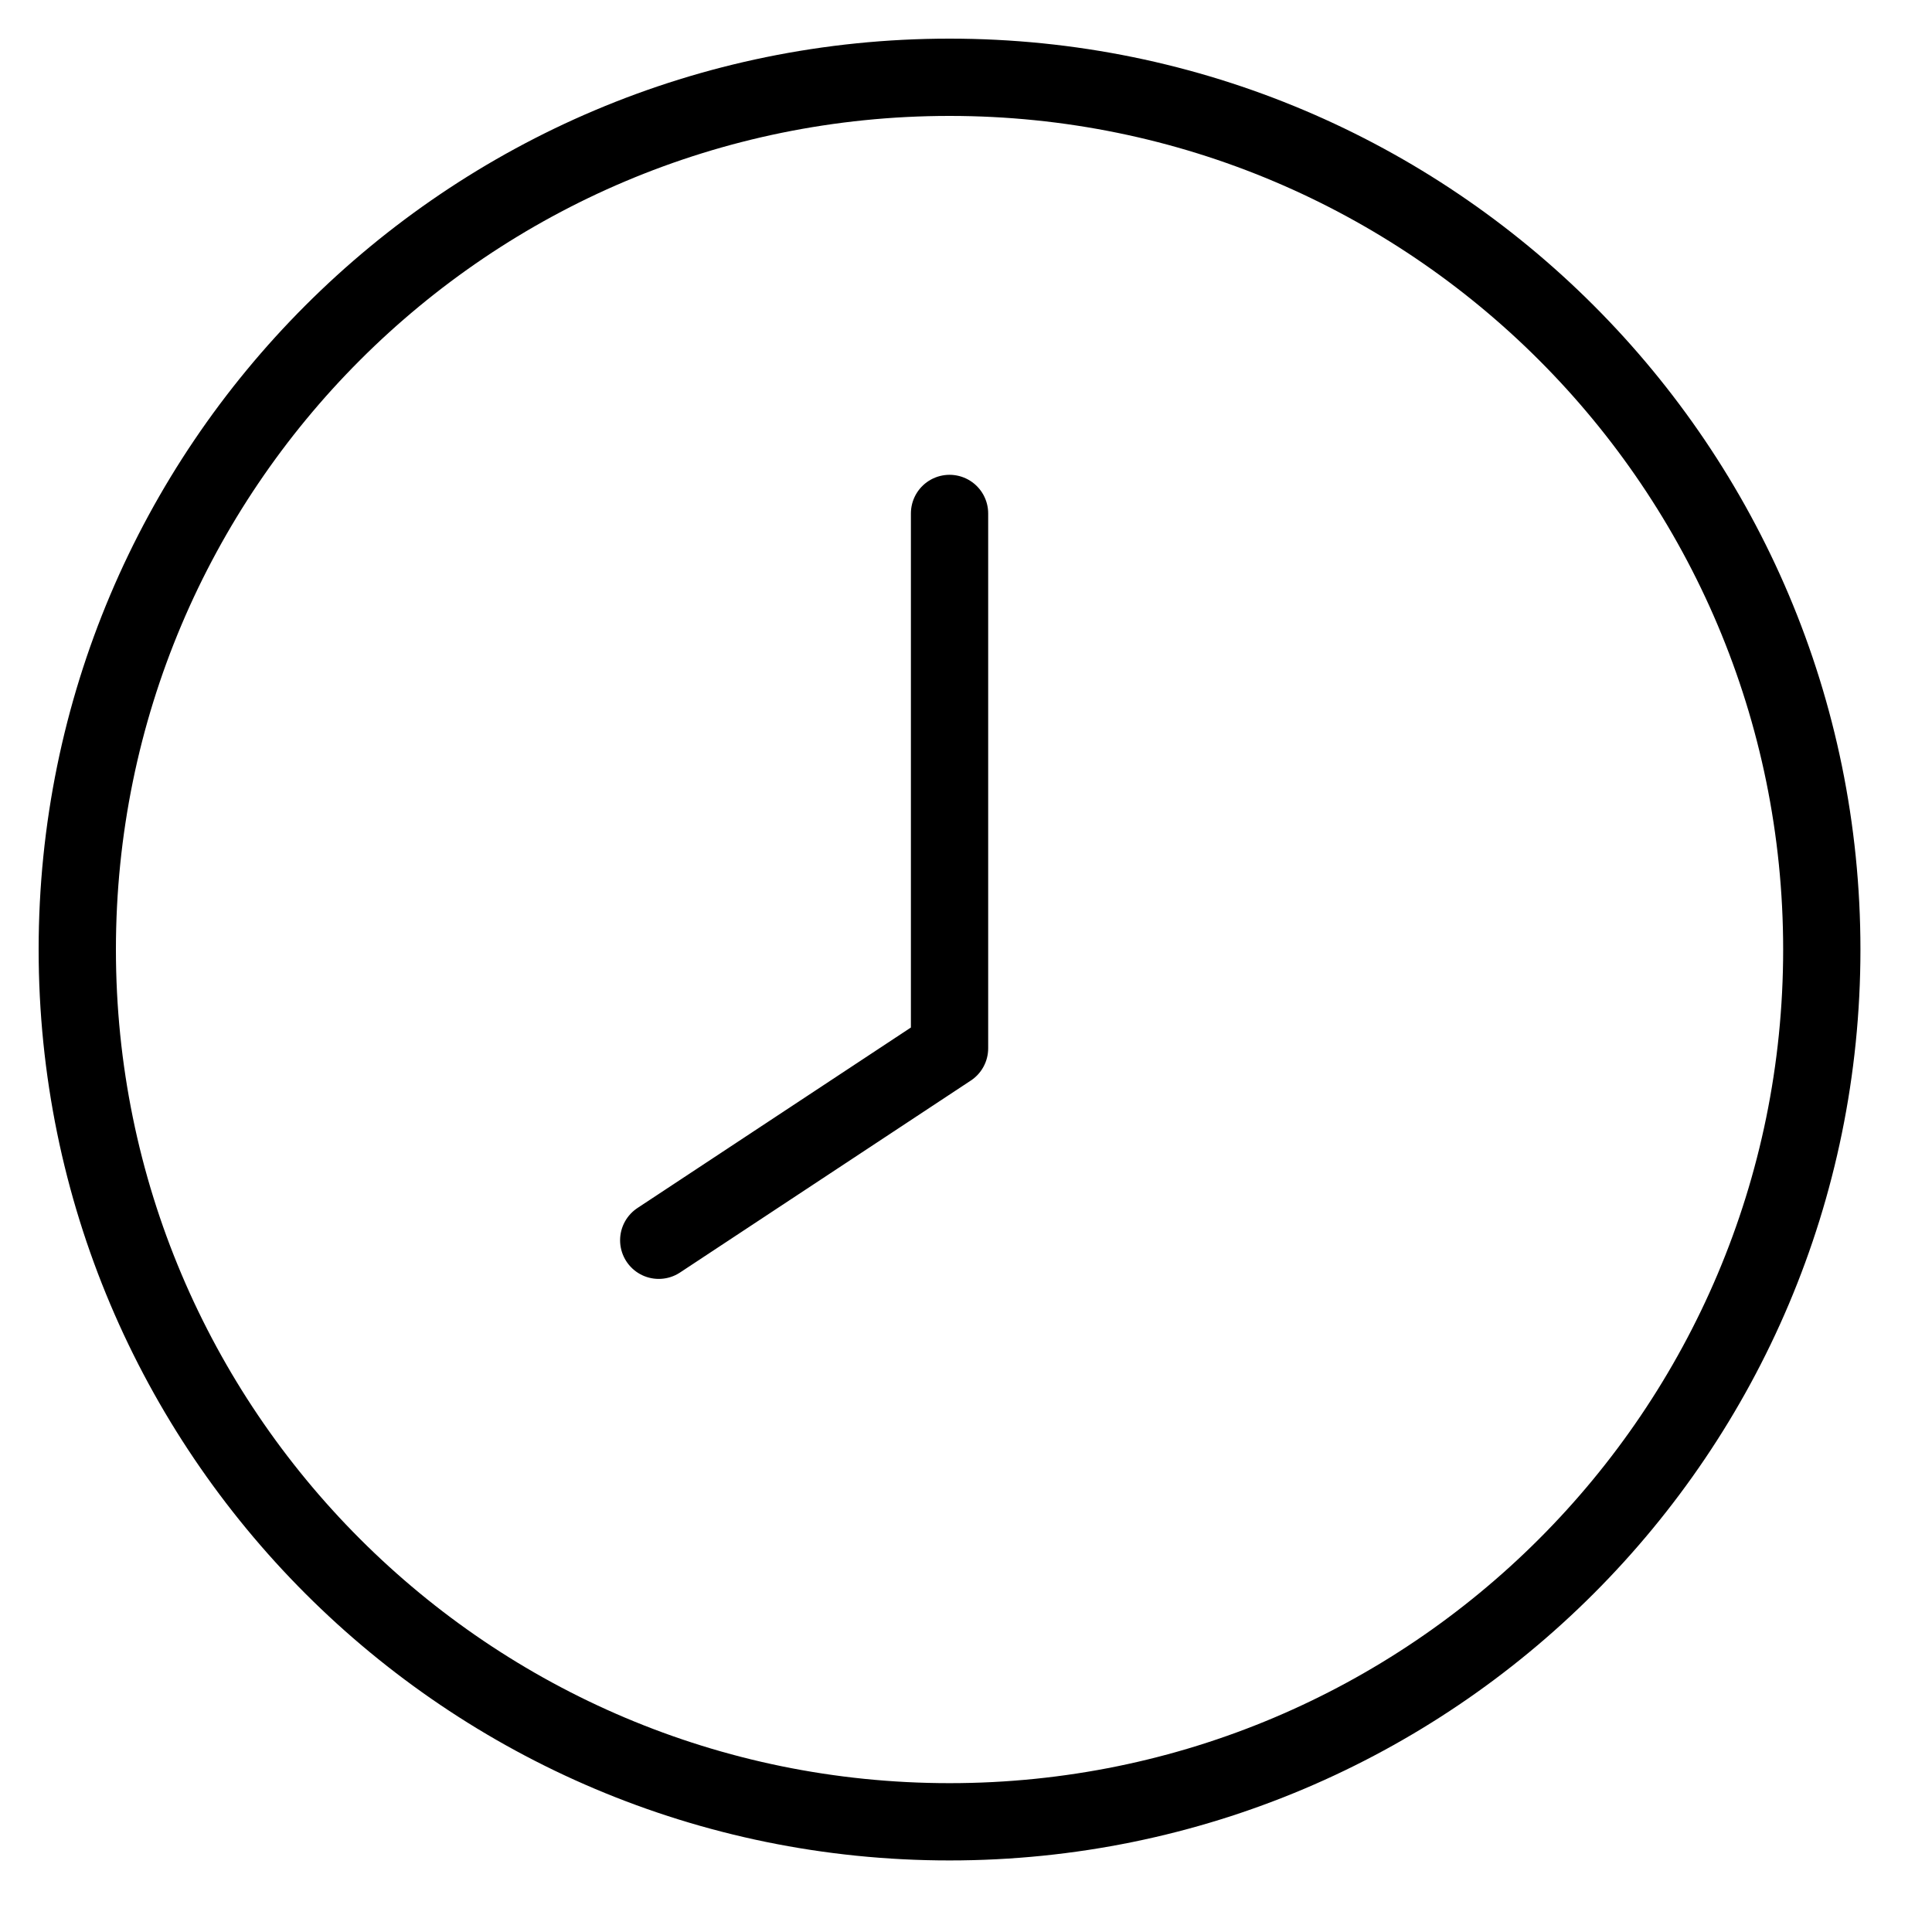
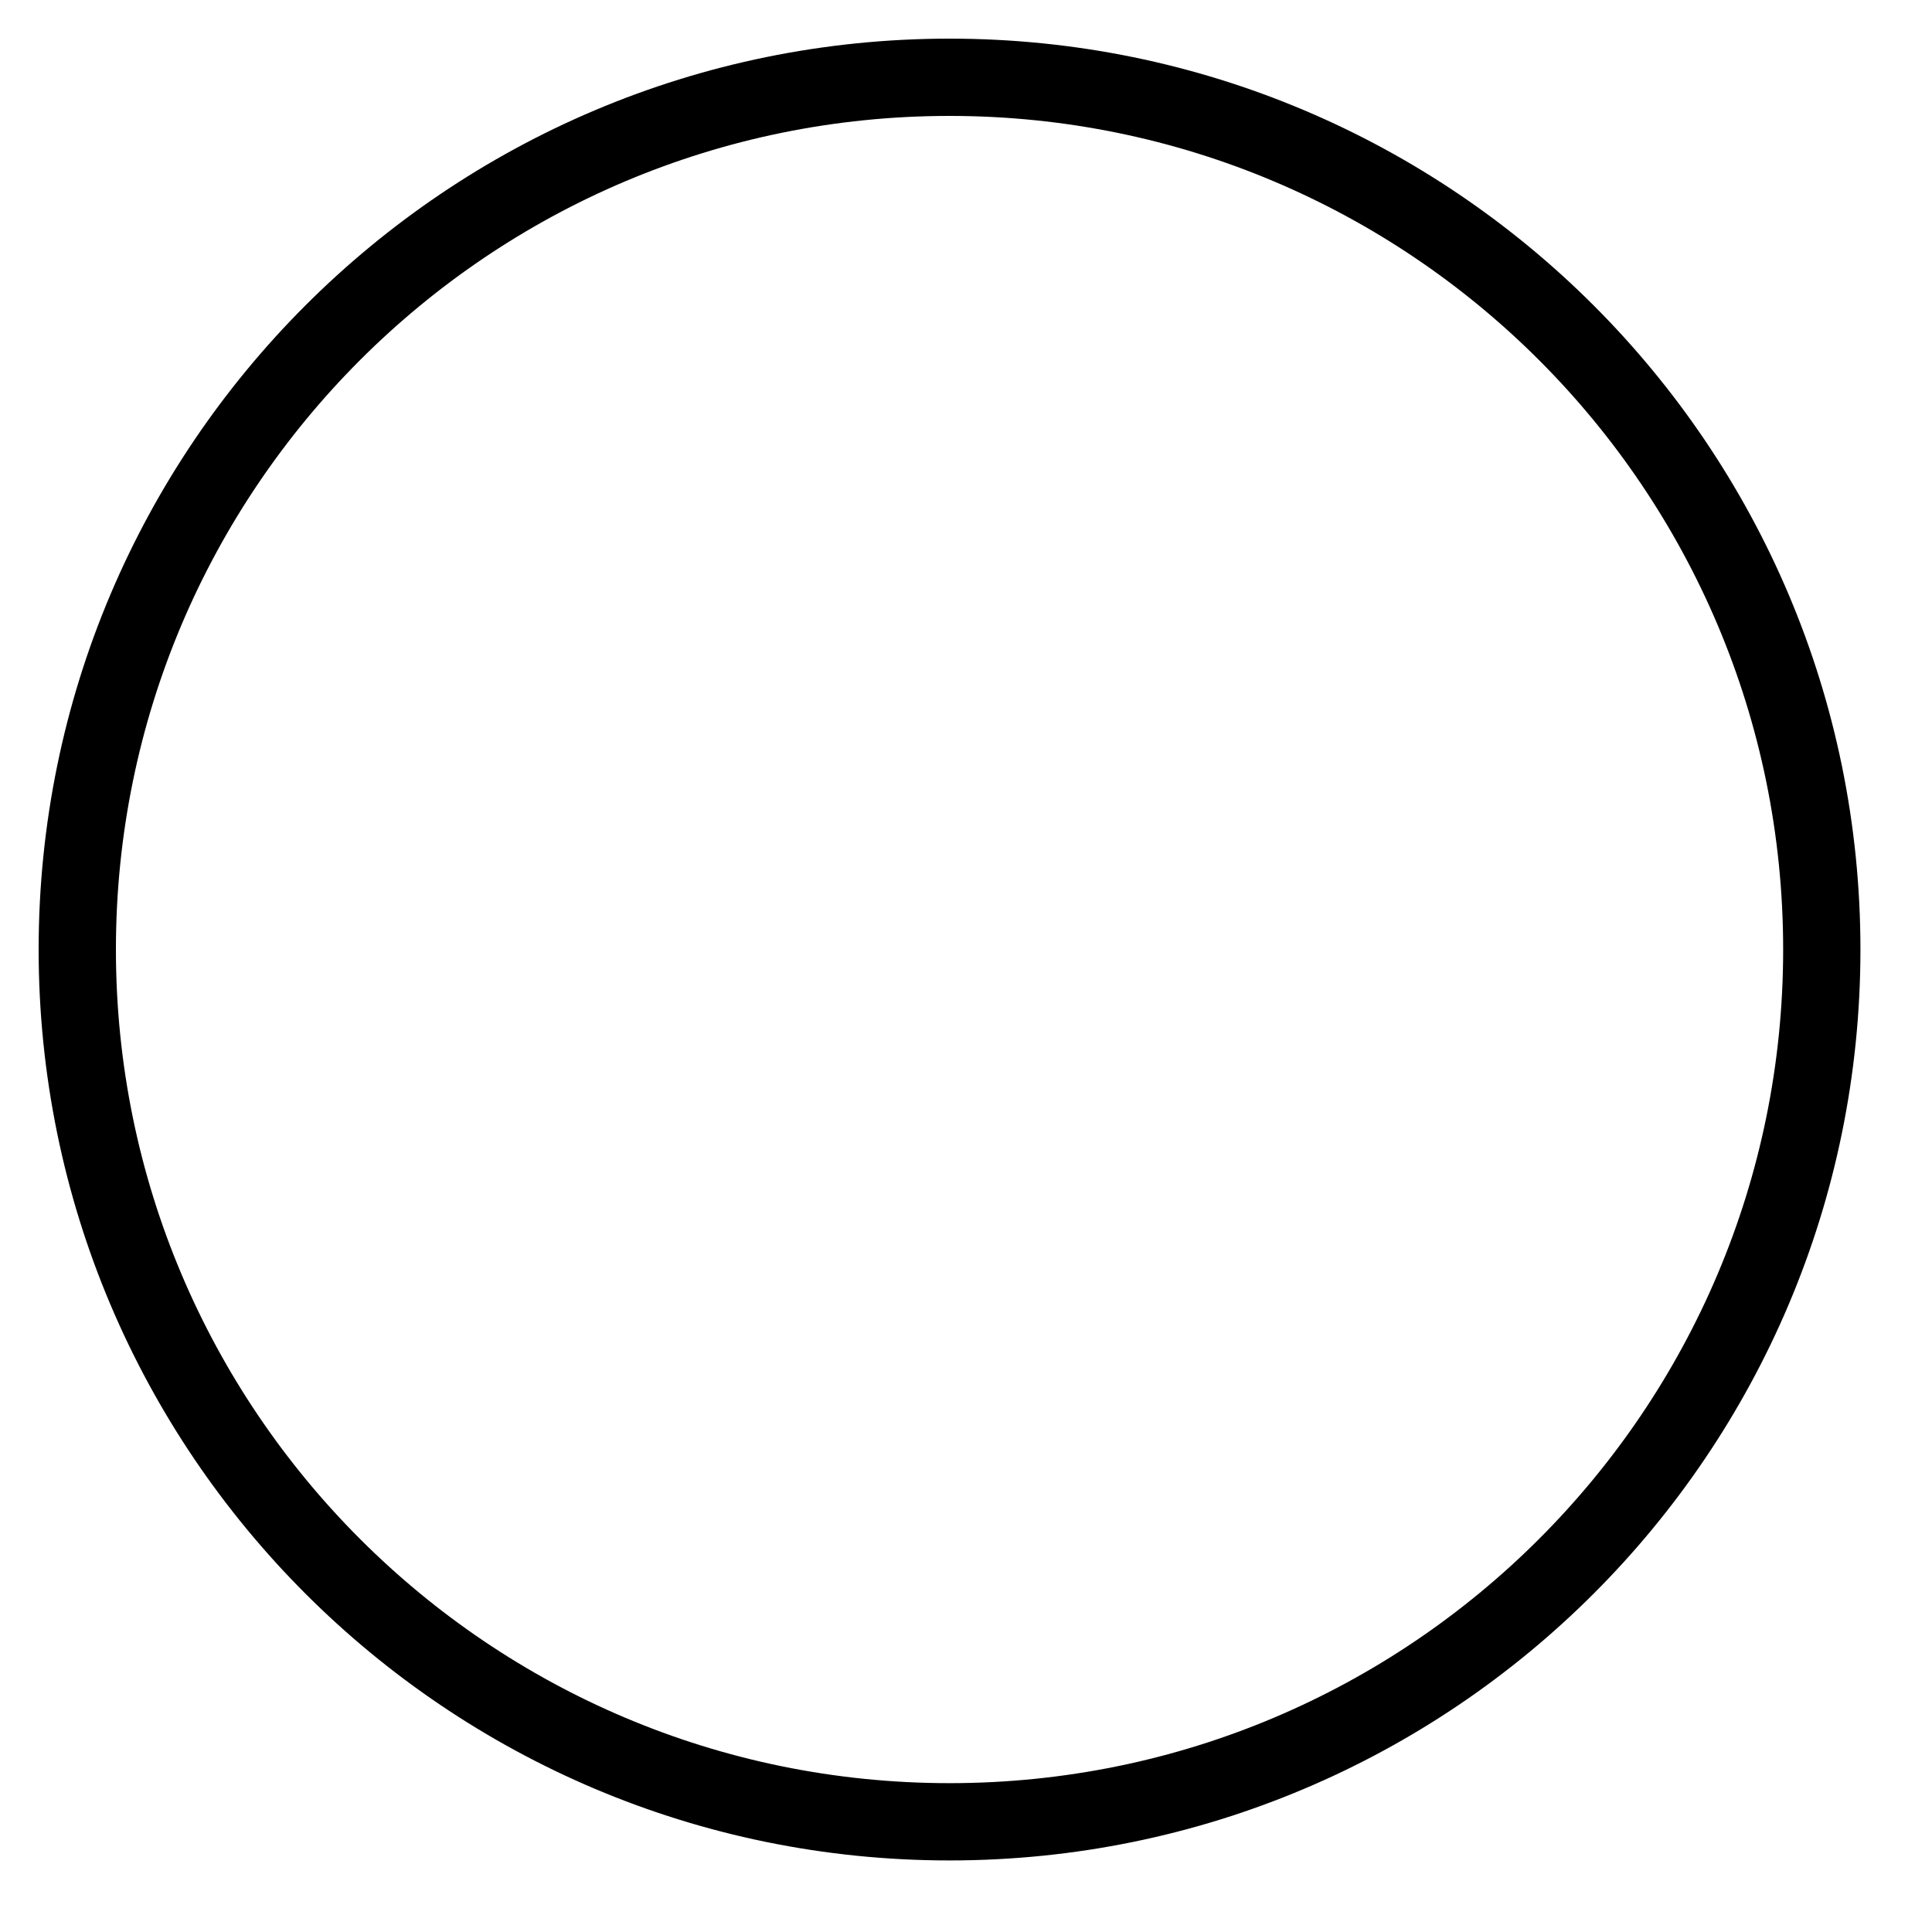
<svg xmlns="http://www.w3.org/2000/svg" aria-label="clock black" width="25" height="25" viewBox="0 0 25 25" fill="none">
-   <path d="M12.287 23.574C18.521 23.574 23.574 18.521 23.574 12.287C23.574 6.053 18.521 1 12.287 1C6.053 1 1 6.053 1 12.287C1 18.521 6.053 23.574 12.287 23.574Z" stroke="black" stroke-miterlimit="10" stroke-linecap="round" stroke-linejoin="round" />
-   <path d="M12.287 6.644V13.565L8.524 16.049" stroke="black" stroke-miterlimit="10" stroke-linecap="round" stroke-linejoin="round" />
+   <path d="M12.287 23.574C18.521 23.574 23.574 18.521 23.574 12.287C23.574 6.053 18.521 1 12.287 1C6.053 1 1 6.053 1 12.287C1 18.521 6.053 23.574 12.287 23.574" stroke="black" stroke-miterlimit="10" stroke-linecap="round" stroke-linejoin="round" />
</svg>